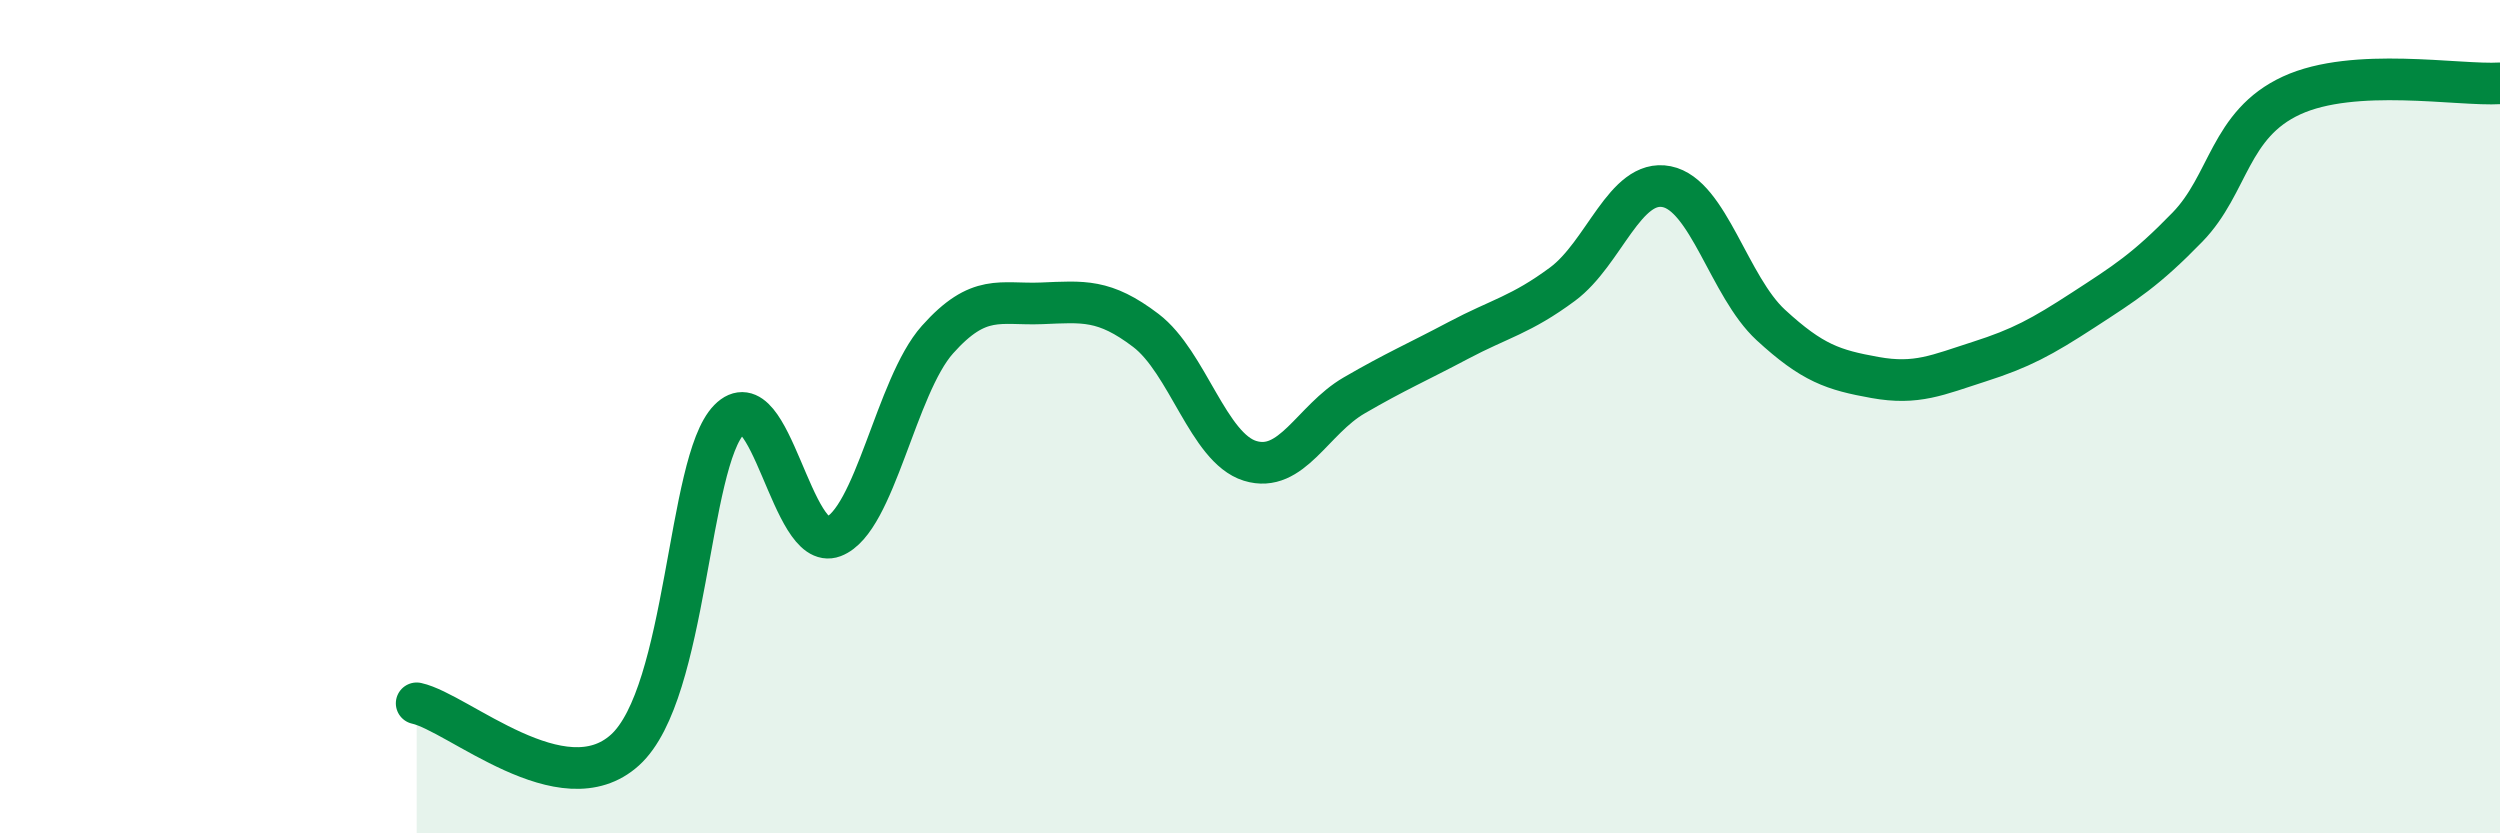
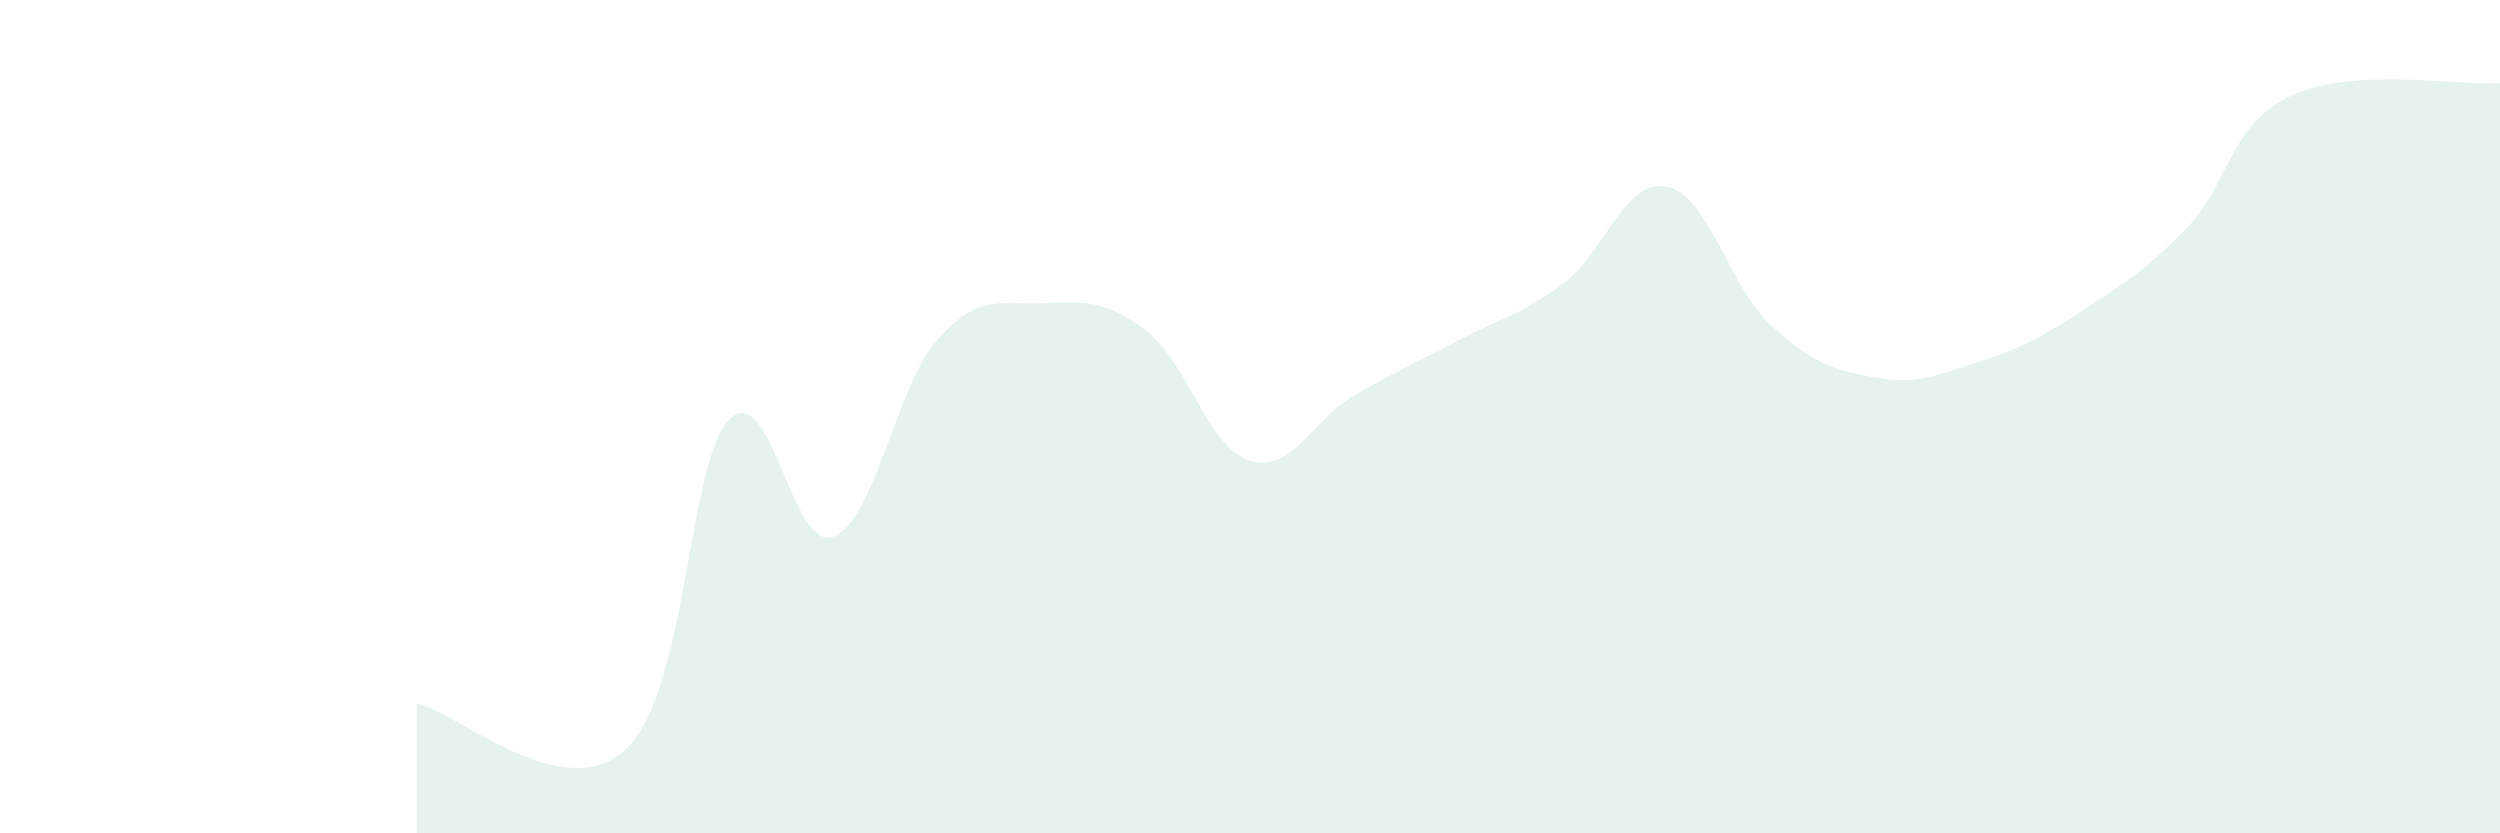
<svg xmlns="http://www.w3.org/2000/svg" width="60" height="20" viewBox="0 0 60 20">
  <path d="M 10,16.88 C 11,17.1 13.5,19.36 15,18 C 16.5,16.64 16.5,11.09 17.5,10.07 C 18.5,9.05 19,13.26 20,12.88 C 21,12.5 21.5,9.27 22.5,8.15 C 23.5,7.03 24,7.32 25,7.28 C 26,7.24 26.5,7.17 27.5,7.93 C 28.5,8.69 29,10.75 30,11.06 C 31,11.37 31.5,10.07 32.5,9.49 C 33.5,8.91 34,8.7 35,8.17 C 36,7.64 36.5,7.56 37.5,6.82 C 38.5,6.08 39,4.28 40,4.48 C 41,4.68 41.5,6.88 42.5,7.8 C 43.5,8.72 44,8.88 45,9.06 C 46,9.24 46.5,9 47.5,8.68 C 48.5,8.36 49,8.09 50,7.44 C 51,6.79 51.5,6.48 52.5,5.45 C 53.5,4.42 53.5,2.98 55,2.29 C 56.5,1.6 59,2.06 60,2L60 20L10 20Z" fill="#008740" opacity="0.1" stroke-linecap="round" stroke-linejoin="round" />
-   <path d="M 10,16.88 C 11,17.1 13.5,19.36 15,18 C 16.5,16.64 16.5,11.09 17.5,10.07 C 18.5,9.05 19,13.26 20,12.88 C 21,12.5 21.5,9.27 22.5,8.15 C 23.5,7.03 24,7.32 25,7.28 C 26,7.24 26.5,7.17 27.5,7.93 C 28.5,8.69 29,10.75 30,11.06 C 31,11.37 31.5,10.07 32.5,9.49 C 33.5,8.91 34,8.7 35,8.17 C 36,7.64 36.5,7.56 37.5,6.82 C 38.5,6.08 39,4.28 40,4.48 C 41,4.68 41.5,6.88 42.5,7.8 C 43.5,8.72 44,8.88 45,9.06 C 46,9.24 46.5,9 47.5,8.68 C 48.5,8.36 49,8.09 50,7.44 C 51,6.79 51.5,6.48 52.5,5.45 C 53.5,4.42 53.5,2.98 55,2.29 C 56.5,1.6 59,2.06 60,2" stroke="#008740" stroke-width="1" fill="none" stroke-linecap="round" stroke-linejoin="round" />
</svg>